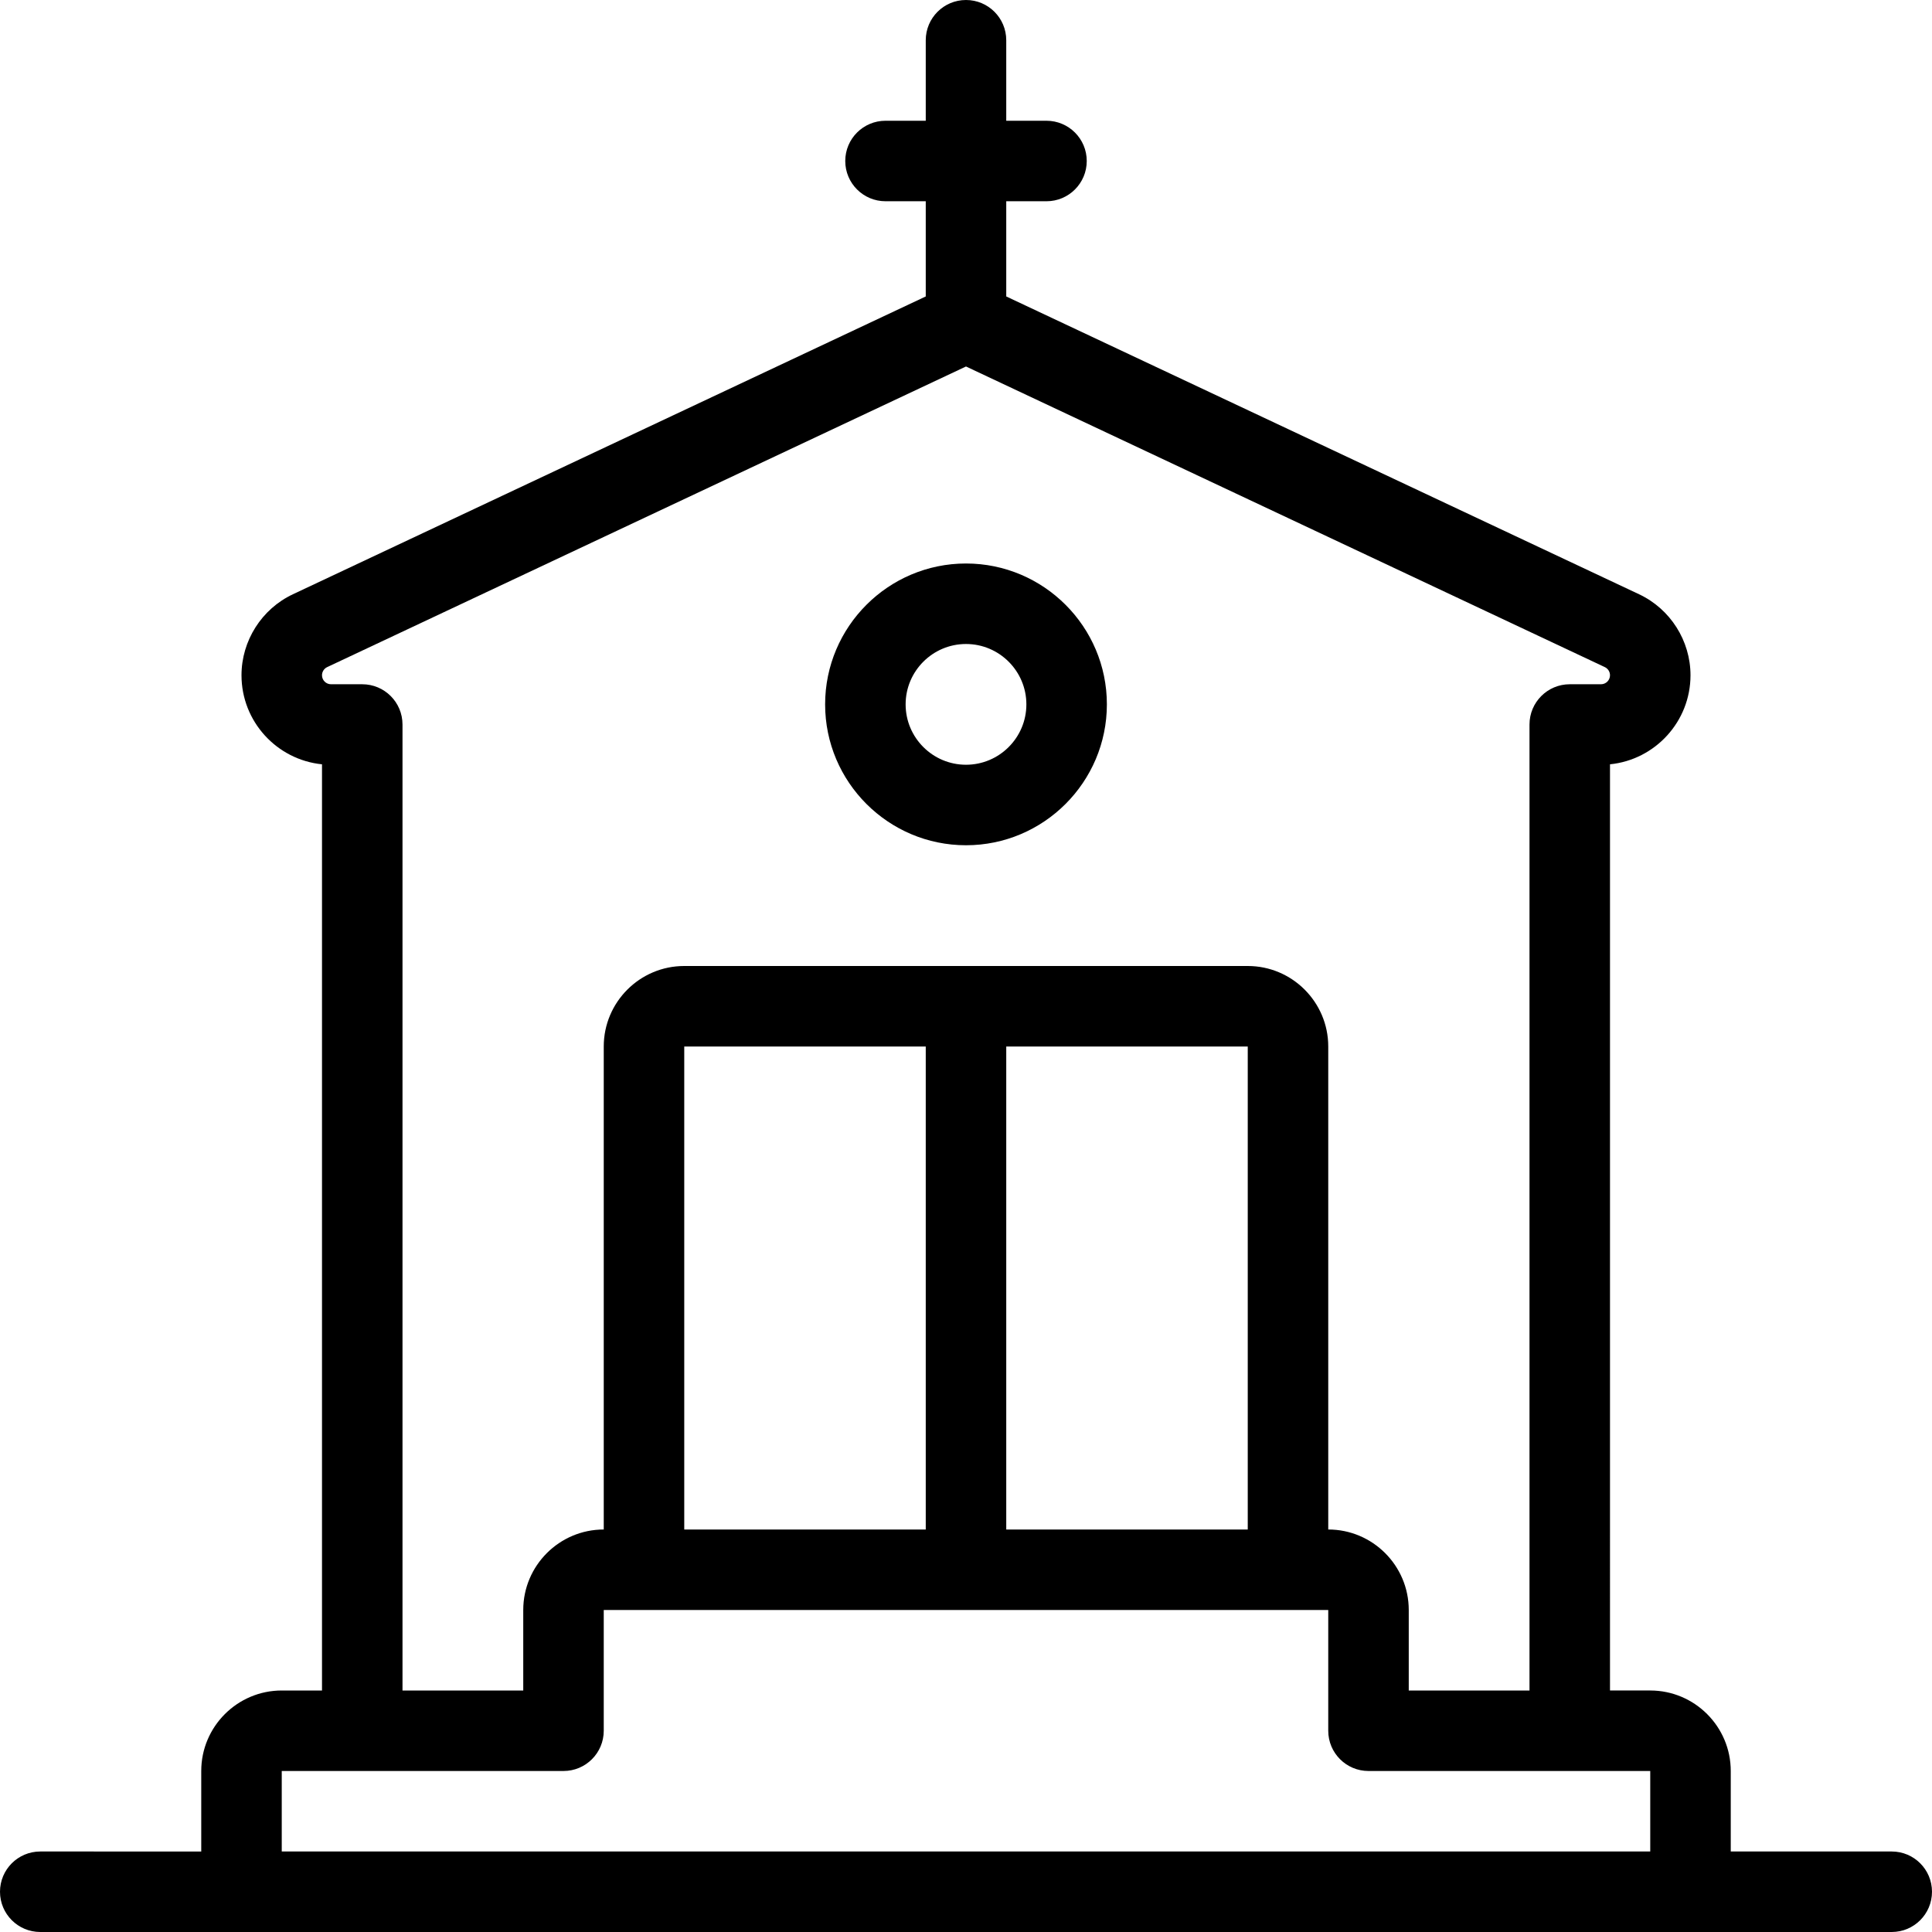
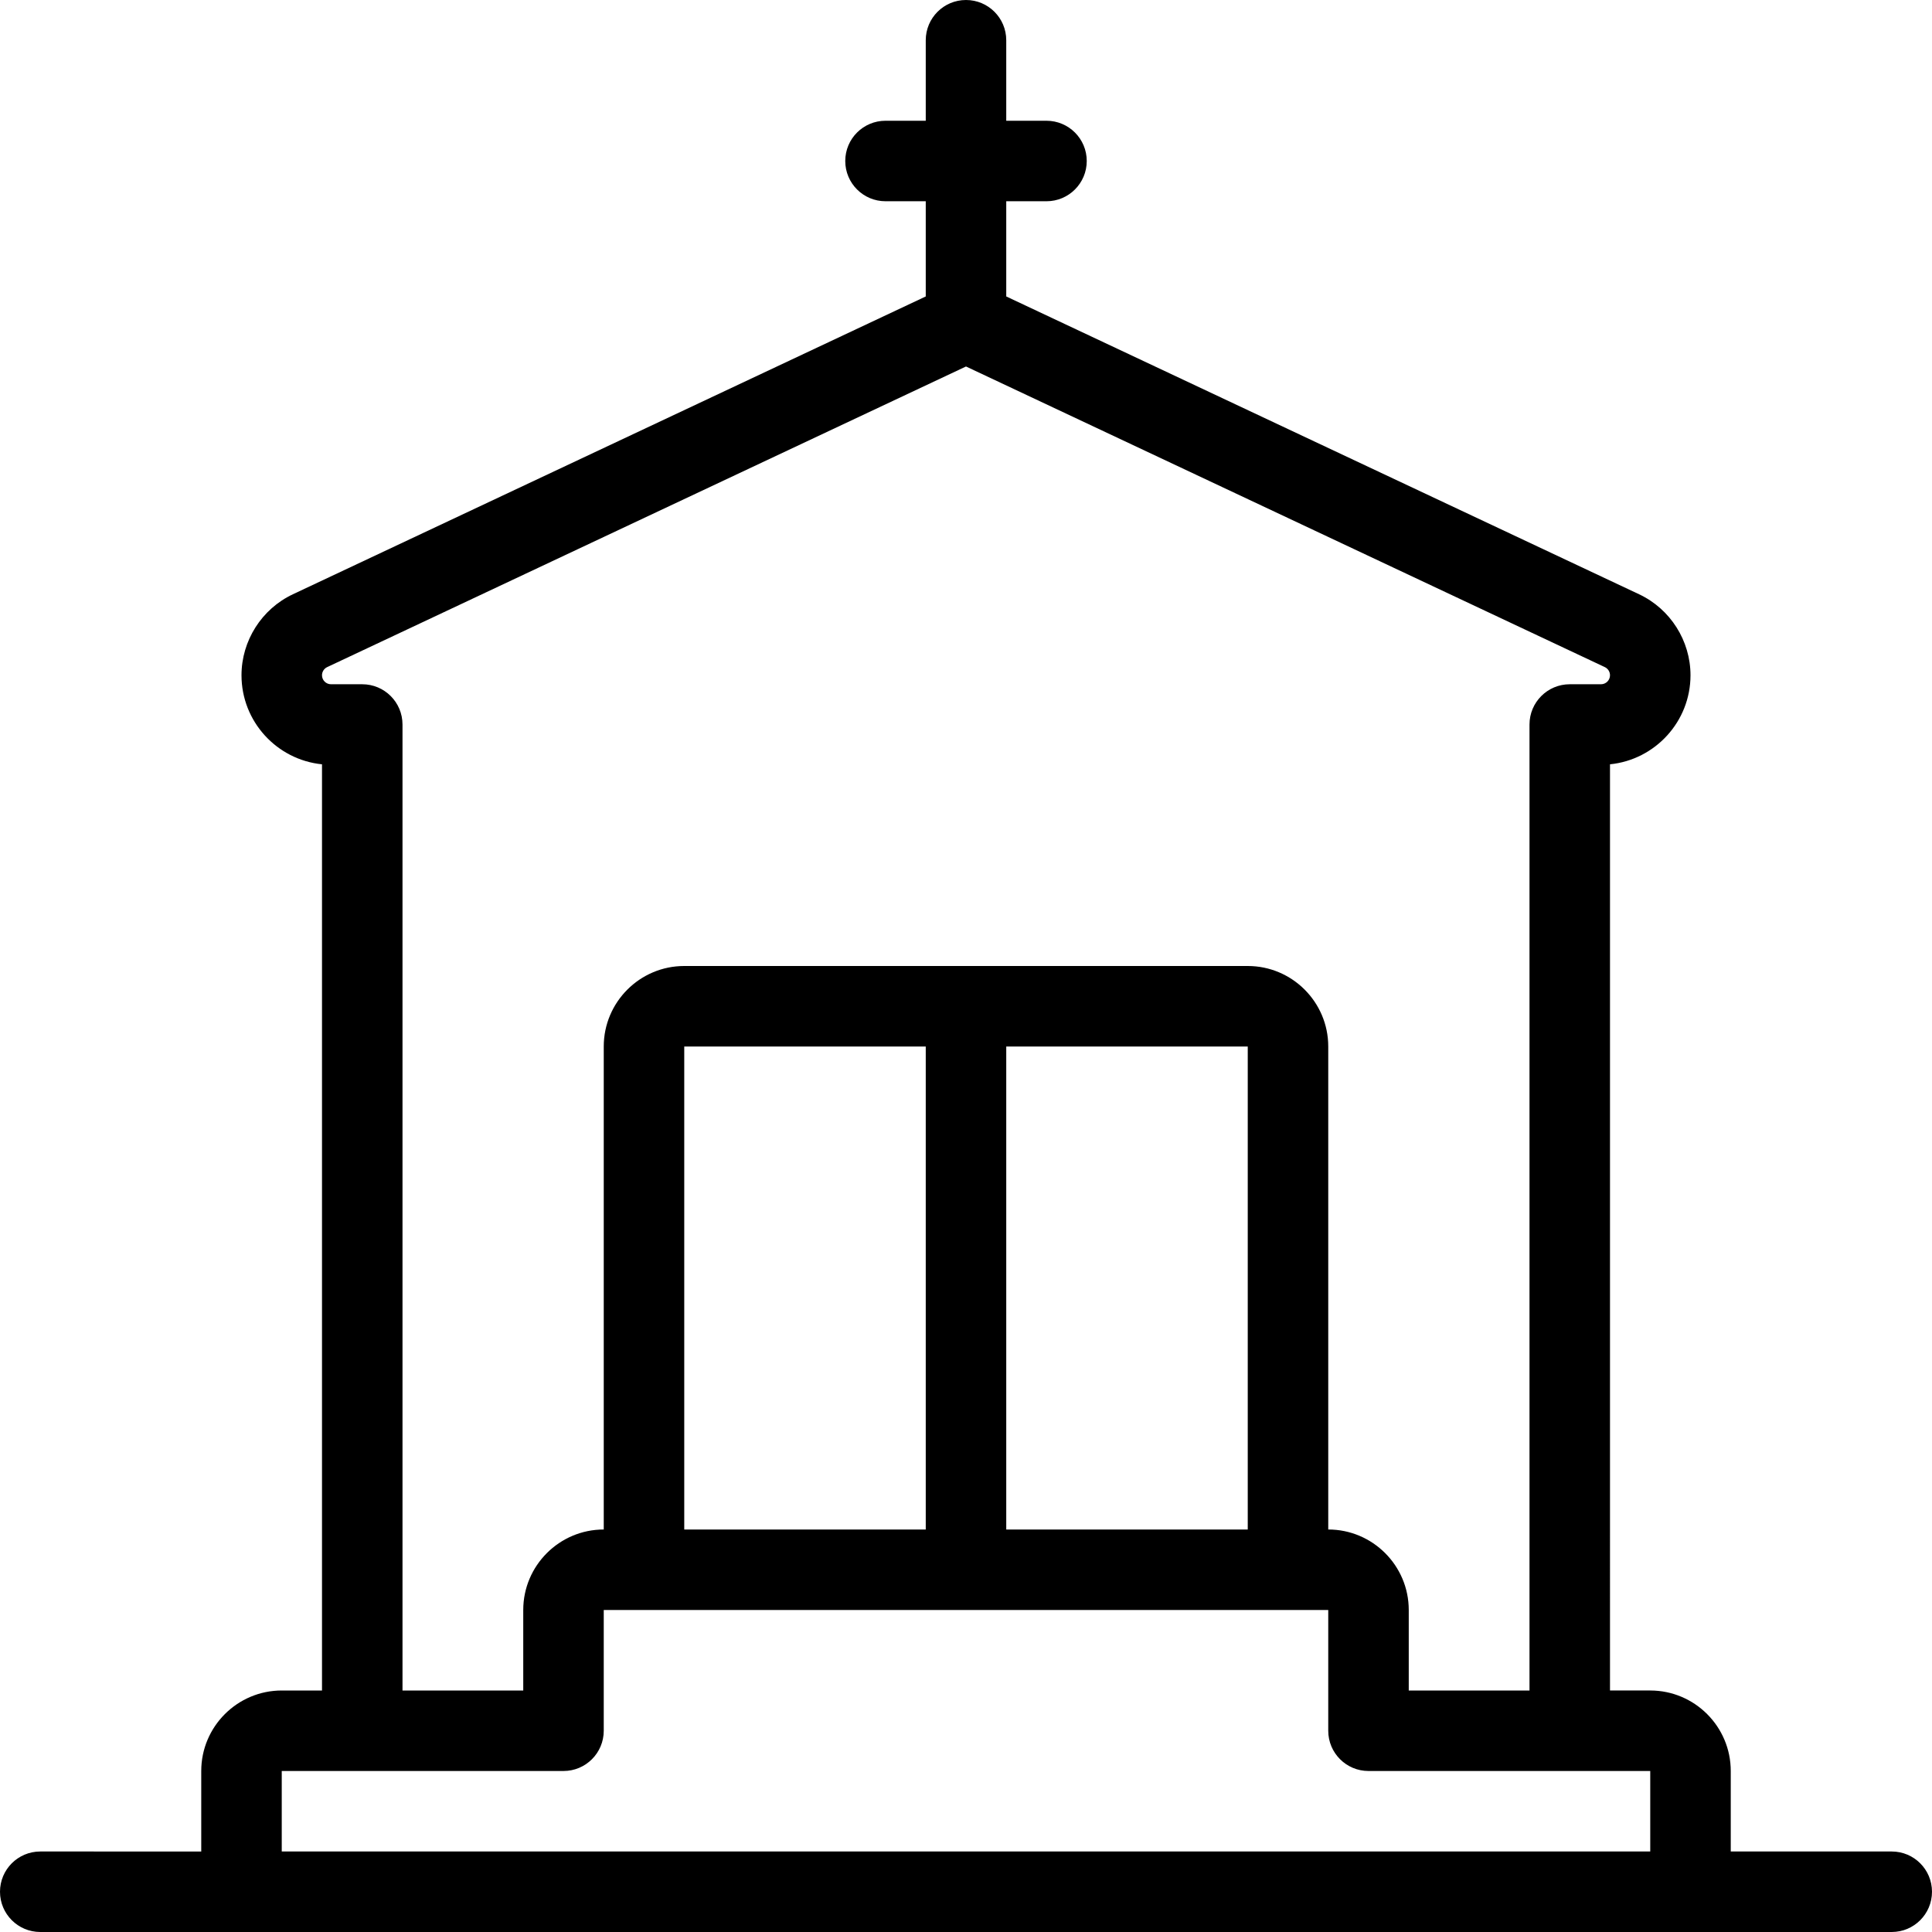
<svg xmlns="http://www.w3.org/2000/svg" fill="#000000" height="800px" width="800px" version="1.1" id="Layer_1" viewBox="0 0 480 480" xml:space="preserve">
  <g id="XMLID_521_">
    <g>
      <g>
        <path d="M470,460h-40v-20c0-11.028-8.972-20-20-20h-10V189.889c11.215-1.125,20-10.618,20-22.124     c0-8.572-5.011-16.469-12.768-20.119L250,73.654V50h10c5.523,0,10-4.477,10-10s-4.477-10-10-10h-10V10c0-5.523-4.477-10-10-10     s-10,4.477-10,10v20h-10c-5.523,0-10,4.477-10,10s4.477,10,10,10h10v23.654L72.767,147.646C65.011,151.296,60,159.193,60,167.765     c0,11.506,8.785,21,20,22.124V420H70c-11.028,0-20,8.972-20,20v20H10c-5.523,0-10,4.477-10,10s4.477,10,10,10h460     c5.523,0,10-4.477,10-10S475.523,460,470,460z M81.283,165.742L240,91.052l158.716,74.69c0.78,0.367,1.284,1.161,1.284,2.023     c0,1.232-1.003,2.235-2.235,2.235H390c-5.523,0-10,4.477-10,10v240h-30v-20c0-11.028-8.972-20-20-20V260c0-11.028-8.972-20-20-20     H170c-11.028,0-20,8.972-20,20v120c-11.028,0-20,8.972-20,20v20h-30V180c0-5.523-4.477-10-10-10h-7.765     c-1.232,0-2.235-1.003-2.235-2.235C80,166.903,80.504,166.109,81.283,165.742z M310,260v120h-60V260H310z M230,260v120h-60V260     H230z M410,460H70v-20h70c5.523,0,10-4.477,10-10v-30h180v30c0,5.523,4.477,10,10,10h70V460z" />
-         <path d="M240,210c19.299,0,35-15.701,35-35s-15.701-35-35-35s-35,15.701-35,35S220.701,210,240,210z M240,160     c8.271,0,15,6.729,15,15s-6.729,15-15,15s-15-6.729-15-15S231.729,160,240,160z" />
      </g>
    </g>
  </g>
</svg>